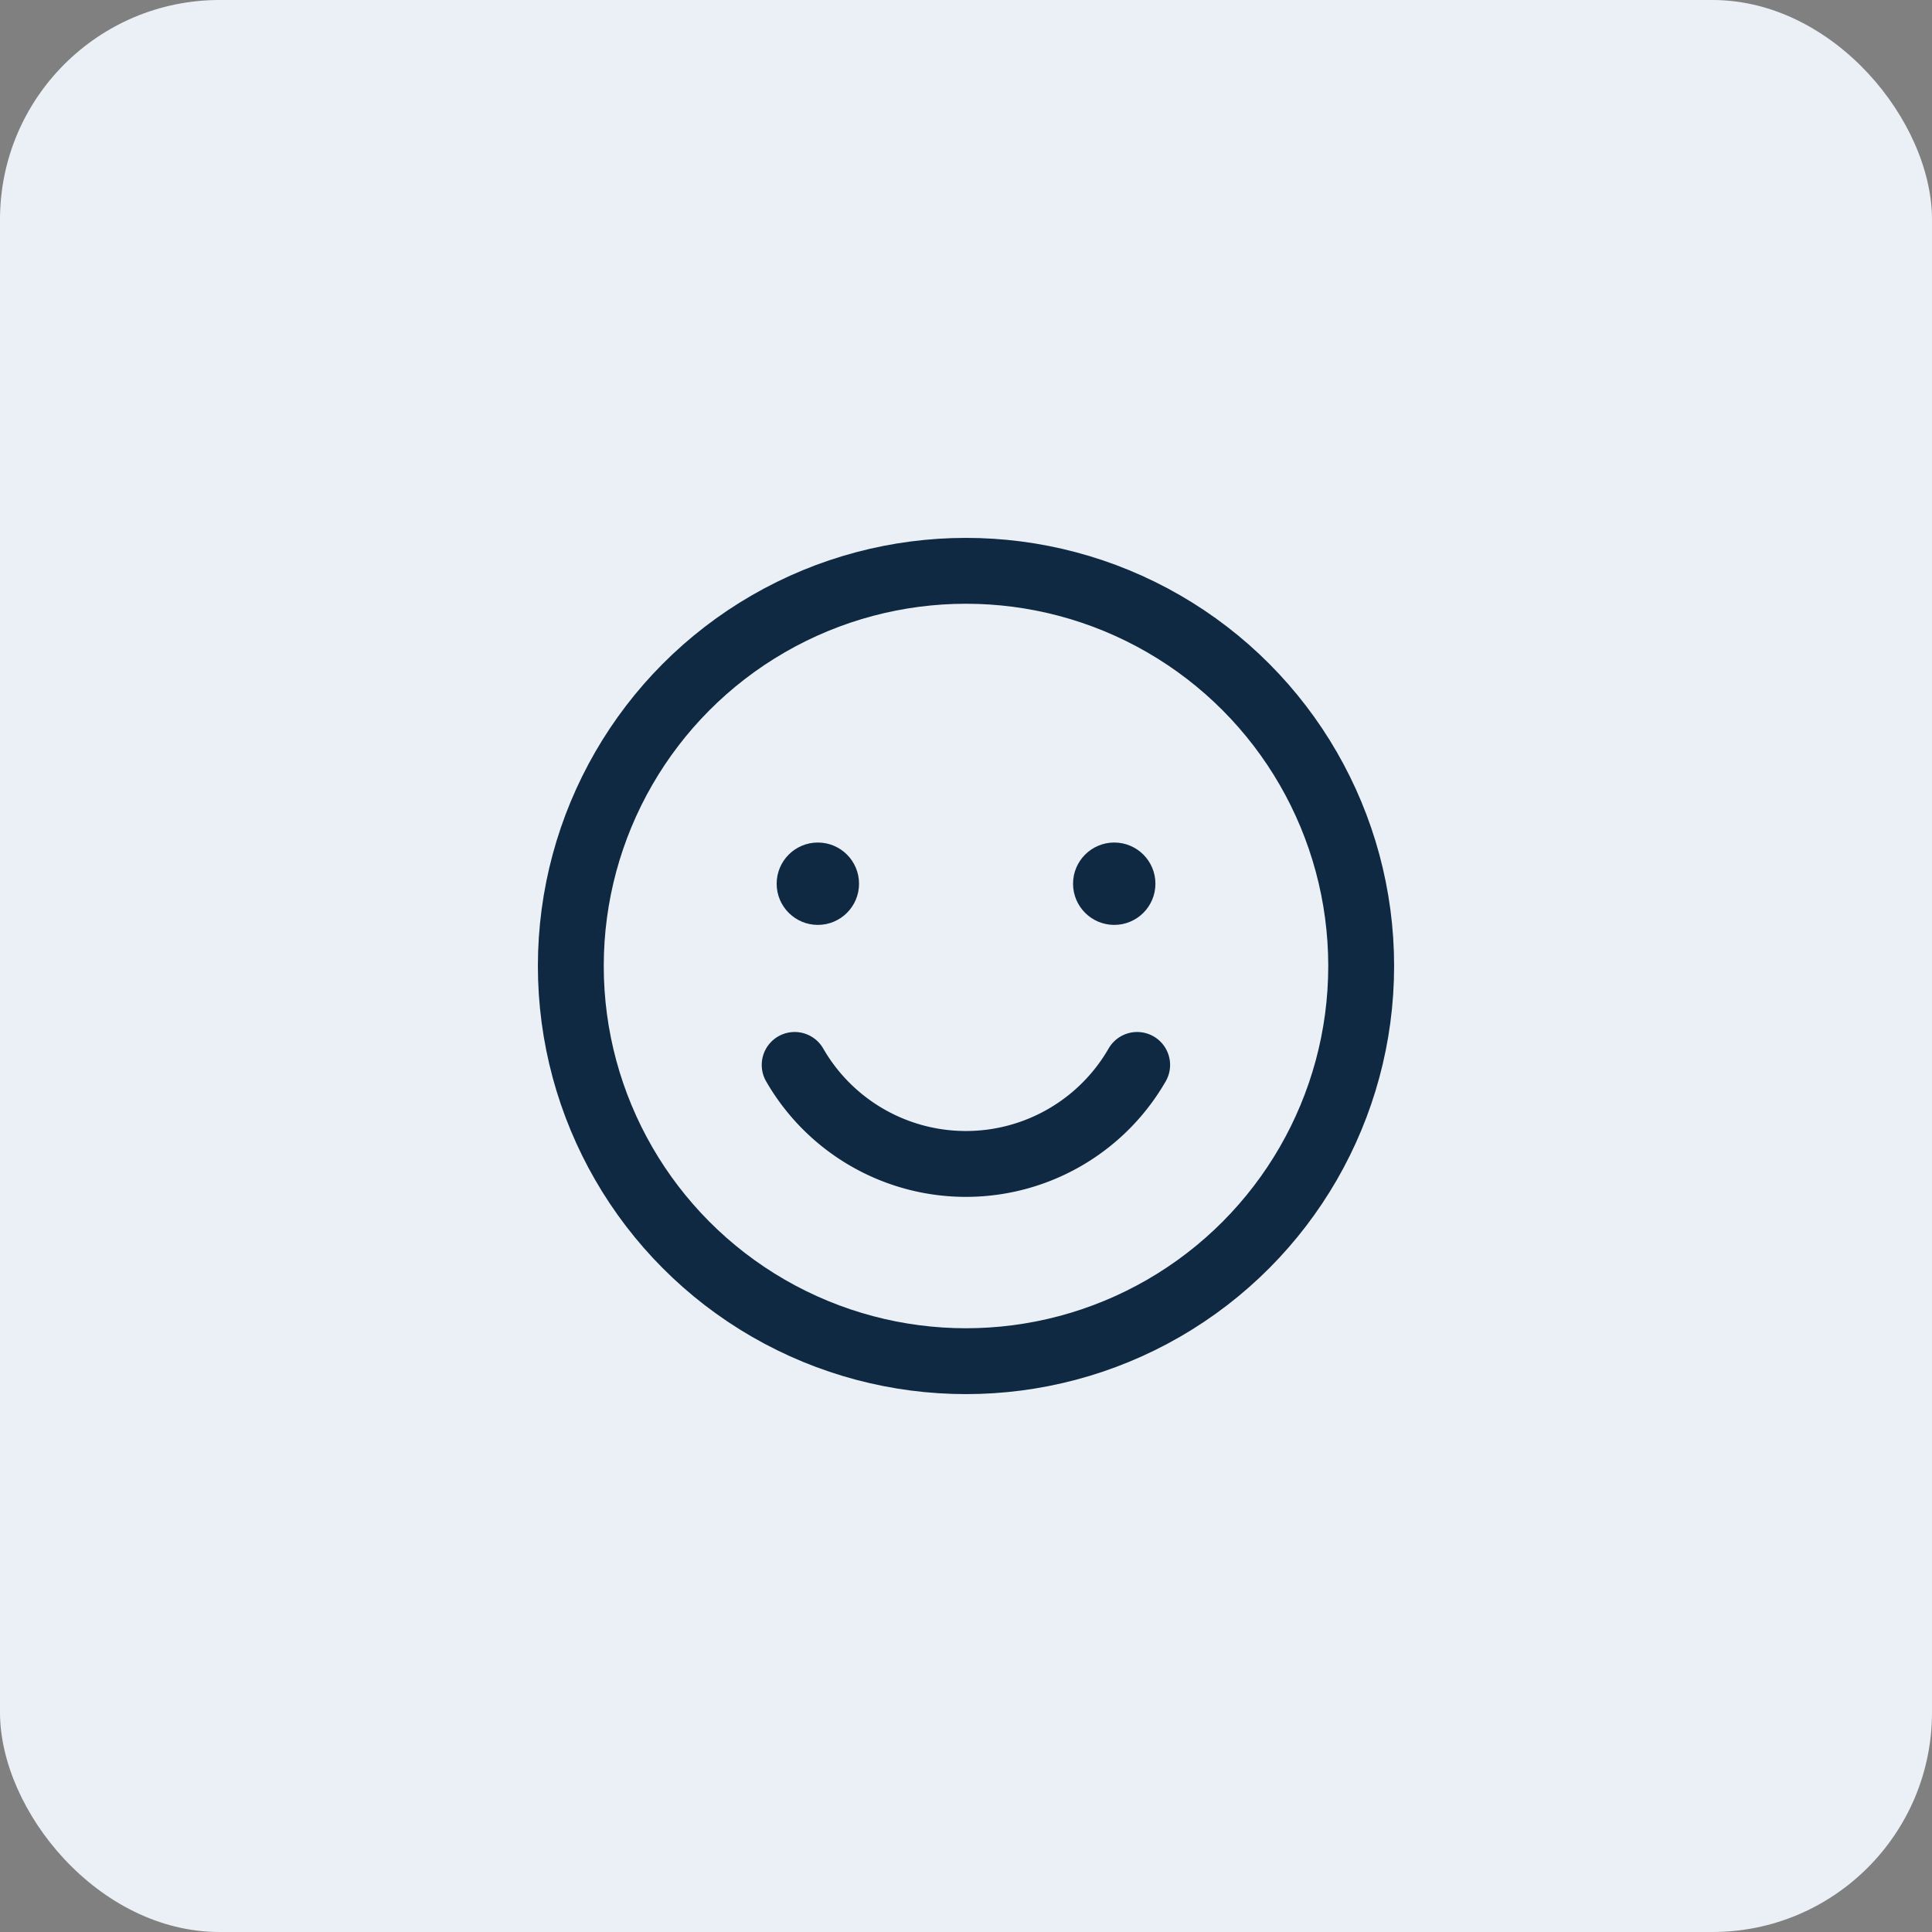
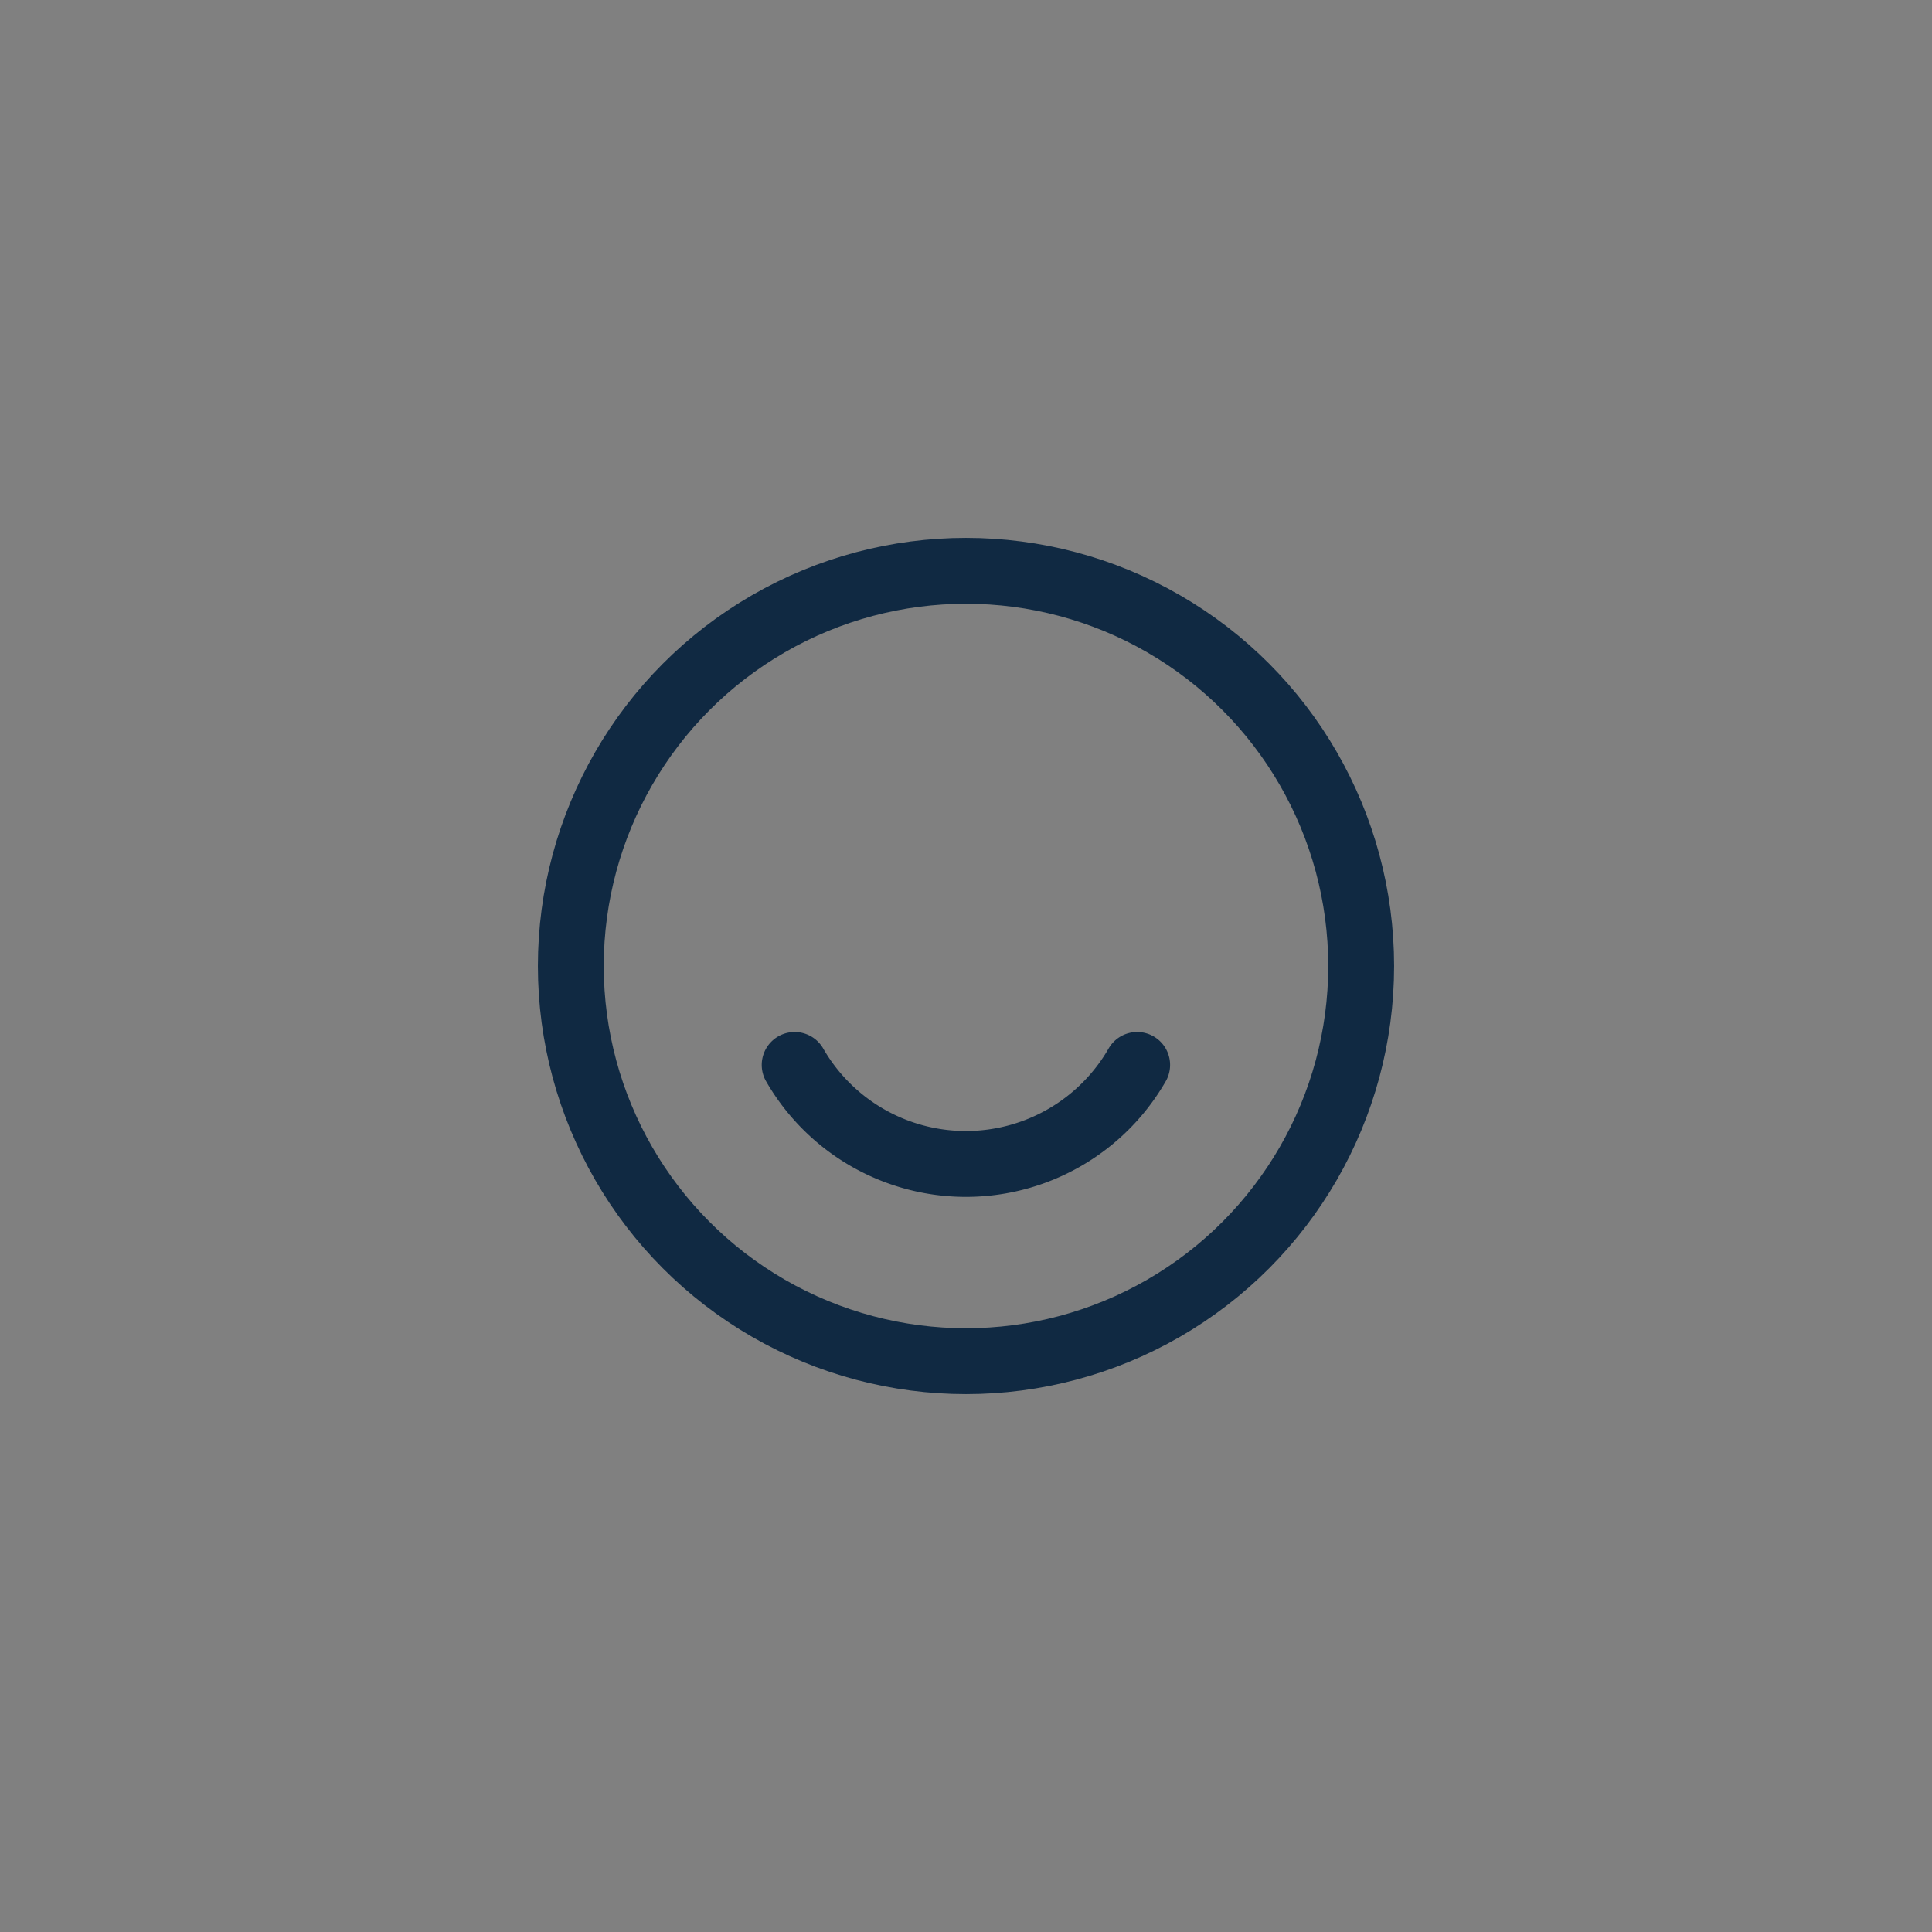
<svg xmlns="http://www.w3.org/2000/svg" width="44" height="44" viewBox="0 0 44 44">
  <rect x="0" y="0" width="44" height="44" fill="#808080" stroke="none" />
  <g transform="translate(-893 -2231)">
-     <rect width="44" height="44" rx="5" transform="translate(893 2231)" fill="#eaf0f6" />
    <g transform="translate(903 2241)">
-       <rect width="24" height="24" fill="none" />
      <circle cx="9" cy="9" r="9" transform="translate(3 3)" fill="none" stroke="#102942" stroke-linecap="round" stroke-linejoin="round" stroke-width="1.5" />
      <path d="M94.218,152a4.5,4.5,0,0,1-7.8,0" transform="translate(-78.32 -137.747)" fill="none" stroke="#102942" stroke-linecap="round" stroke-linejoin="round" stroke-width="1.5" />
-       <circle cx="0.938" cy="0.938" r="0.938" transform="translate(7.688 9.188)" fill="#102942" />
-       <circle cx="0.938" cy="0.938" r="0.938" transform="translate(14.438 9.188)" fill="#102942" />
    </g>
  </g>
</svg>